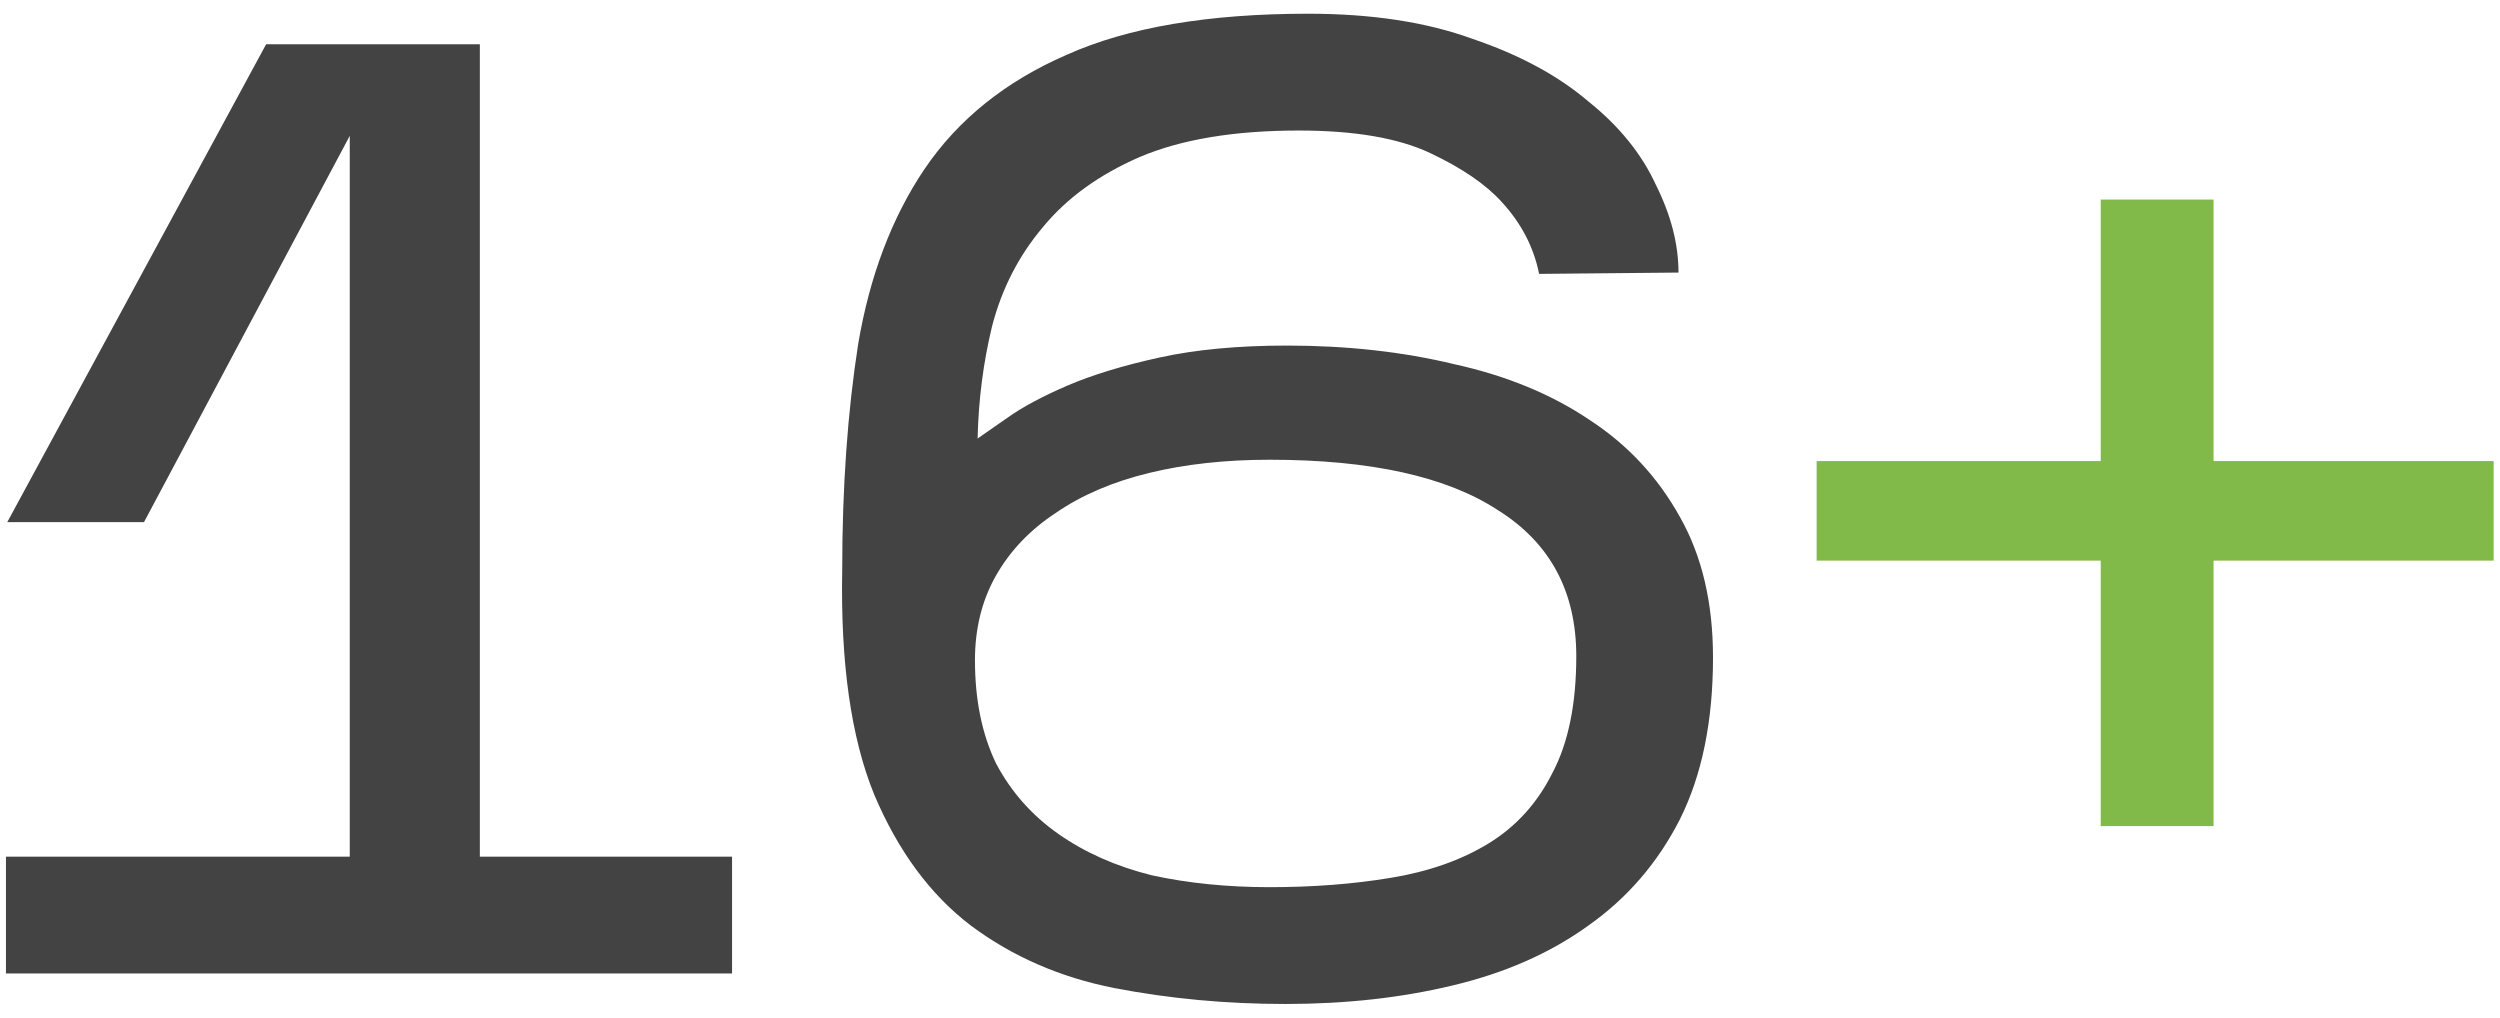
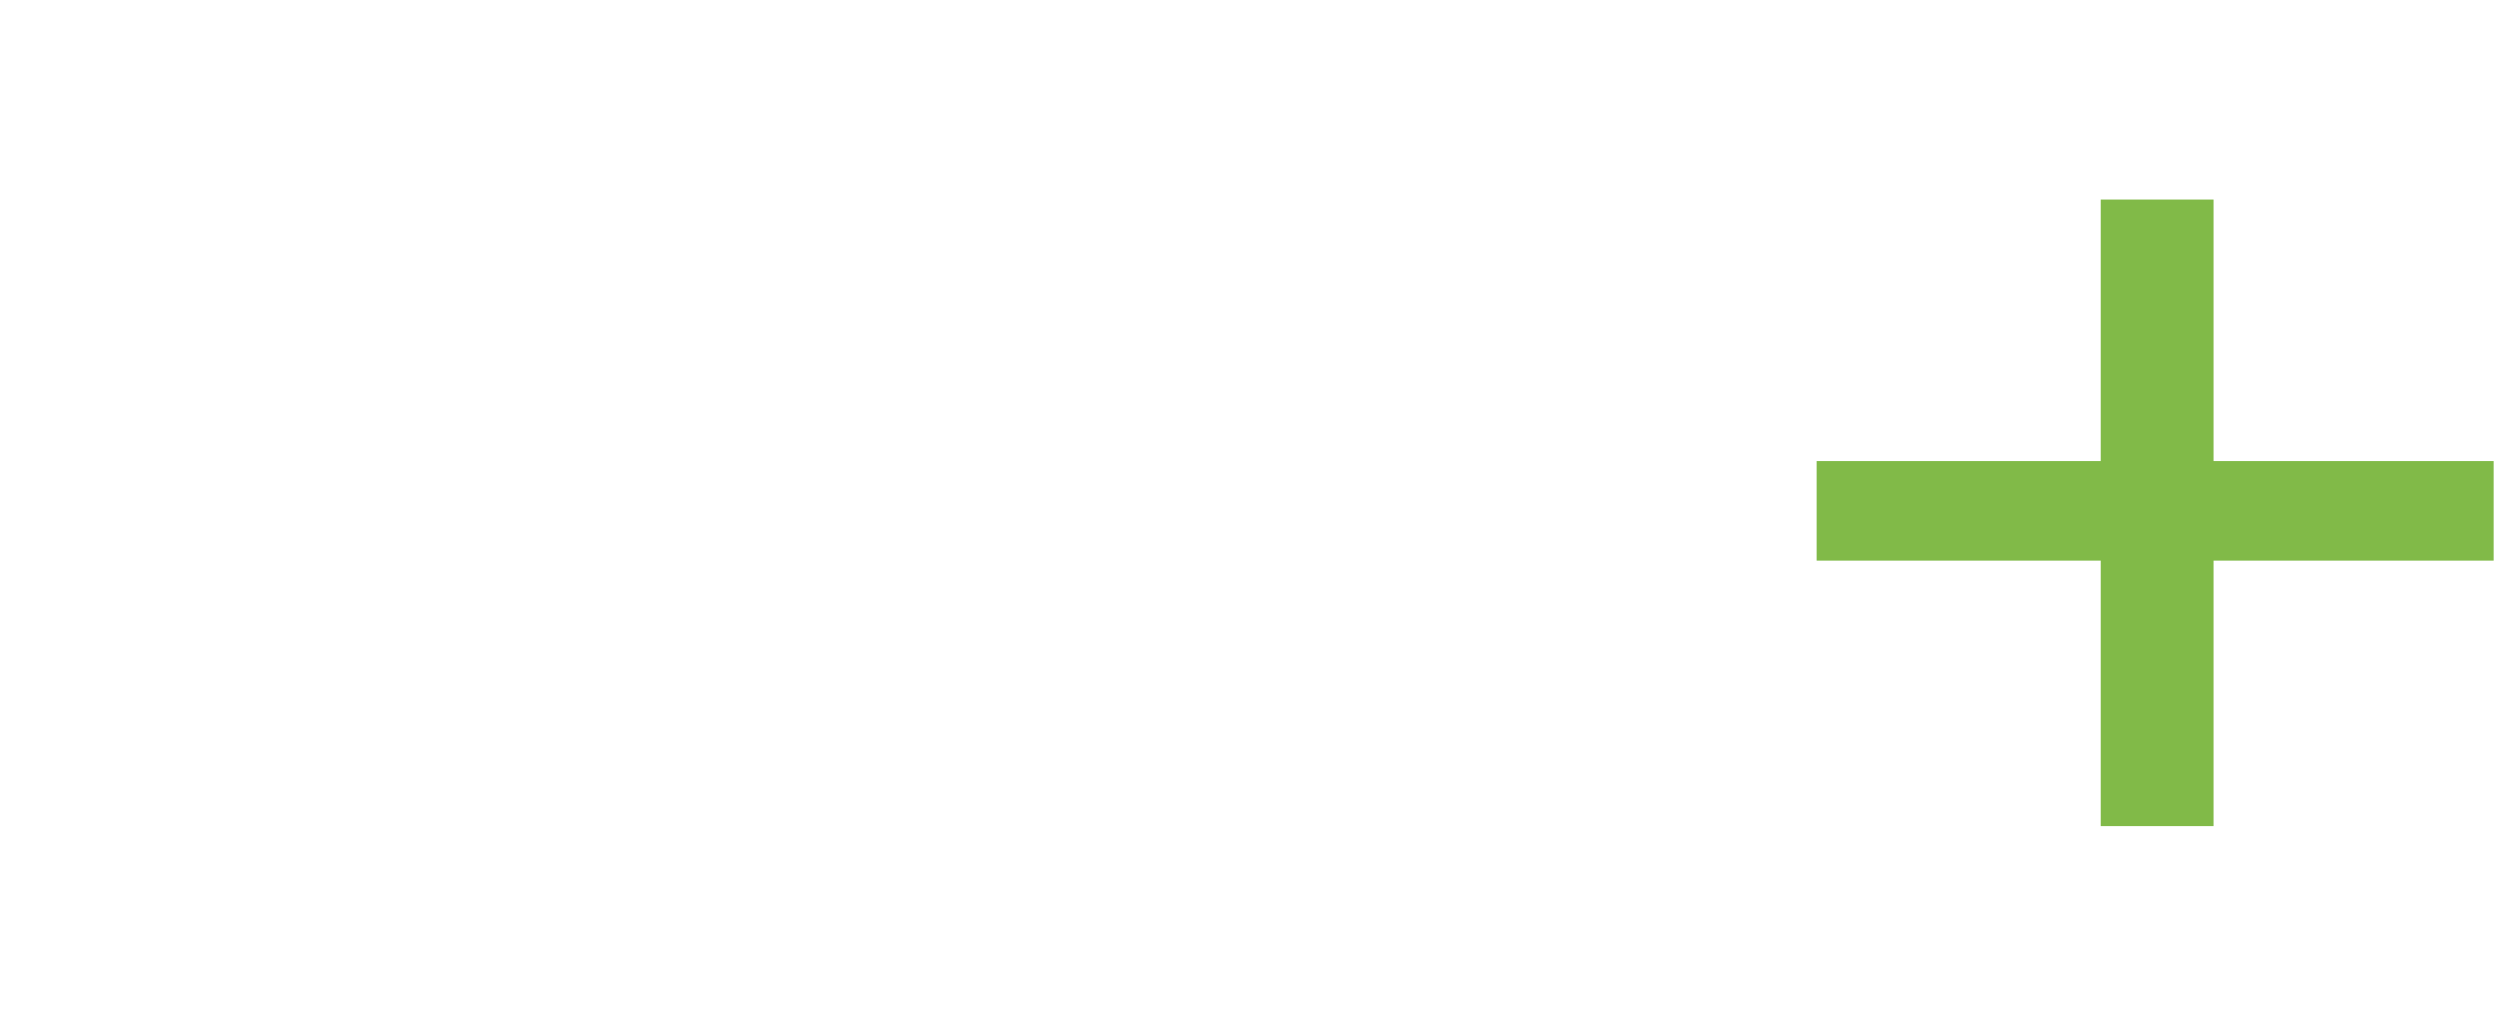
<svg xmlns="http://www.w3.org/2000/svg" width="113" height="46" viewBox="0 0 113 46" fill="none">
-   <path d="M33.089 38.72V44H0.269V38.72H15.809V6.14L6.509 23.6H0.329L12.029 2H21.689V38.72H33.089ZM77.428 29.72C77.428 32.6 76.928 35.04 75.928 37.04C74.928 39 73.548 40.6 71.788 41.84C70.068 43.08 68.028 43.98 65.668 44.54C63.348 45.1 60.828 45.38 58.108 45.38C55.428 45.38 52.848 45.14 50.368 44.66C47.928 44.18 45.768 43.24 43.888 41.84C42.048 40.44 40.588 38.46 39.508 35.9C38.468 33.34 37.988 29.96 38.068 25.76C38.068 22.04 38.308 18.64 38.788 15.56C39.308 12.48 40.308 9.84 41.788 7.64C43.308 5.4 45.448 3.68 48.208 2.48C50.968 1.24 54.608 0.62 59.128 0.62C62.008 0.62 64.488 1 66.568 1.76C68.688 2.48 70.428 3.42 71.788 4.58C73.188 5.7 74.208 6.96 74.848 8.36C75.528 9.72 75.868 11.04 75.868 12.32L69.568 12.38C69.328 11.18 68.768 10.1 67.888 9.14C67.168 8.34 66.088 7.6 64.648 6.92C63.208 6.24 61.228 5.9 58.708 5.9C55.788 5.9 53.388 6.3 51.508 7.1C49.668 7.9 48.208 8.96 47.128 10.28C46.048 11.56 45.288 13.04 44.848 14.72C44.448 16.36 44.228 18.06 44.188 19.82C44.468 19.62 44.928 19.3 45.568 18.86C46.248 18.38 47.148 17.9 48.268 17.42C49.388 16.94 50.768 16.52 52.408 16.16C54.048 15.8 55.968 15.62 58.168 15.62C60.888 15.62 63.408 15.9 65.728 16.46C68.088 16.98 70.128 17.82 71.848 18.98C73.568 20.1 74.928 21.56 75.928 23.36C76.928 25.12 77.428 27.24 77.428 29.72ZM44.068 29.84C44.068 31.64 44.388 33.2 45.028 34.52C45.708 35.8 46.648 36.86 47.848 37.7C49.048 38.54 50.448 39.16 52.048 39.56C53.688 39.92 55.468 40.1 57.388 40.1C59.348 40.1 61.168 39.96 62.848 39.68C64.568 39.4 66.048 38.88 67.288 38.12C68.528 37.36 69.488 36.3 70.168 34.94C70.888 33.58 71.248 31.82 71.248 29.66C71.248 26.74 70.068 24.54 67.708 23.06C65.388 21.54 61.948 20.78 57.388 20.78C55.388 20.78 53.568 20.98 51.928 21.38C50.288 21.78 48.888 22.38 47.728 23.18C46.568 23.94 45.668 24.88 45.028 26C44.388 27.12 44.068 28.4 44.068 29.84Z" fill="#434343" />
  <path d="M100.053 25.34V37.34H94.953V25.34H82.112V20.84H94.953V9.02H100.053V20.84H112.713V25.34H100.053Z" fill="#81BA48" />
</svg>